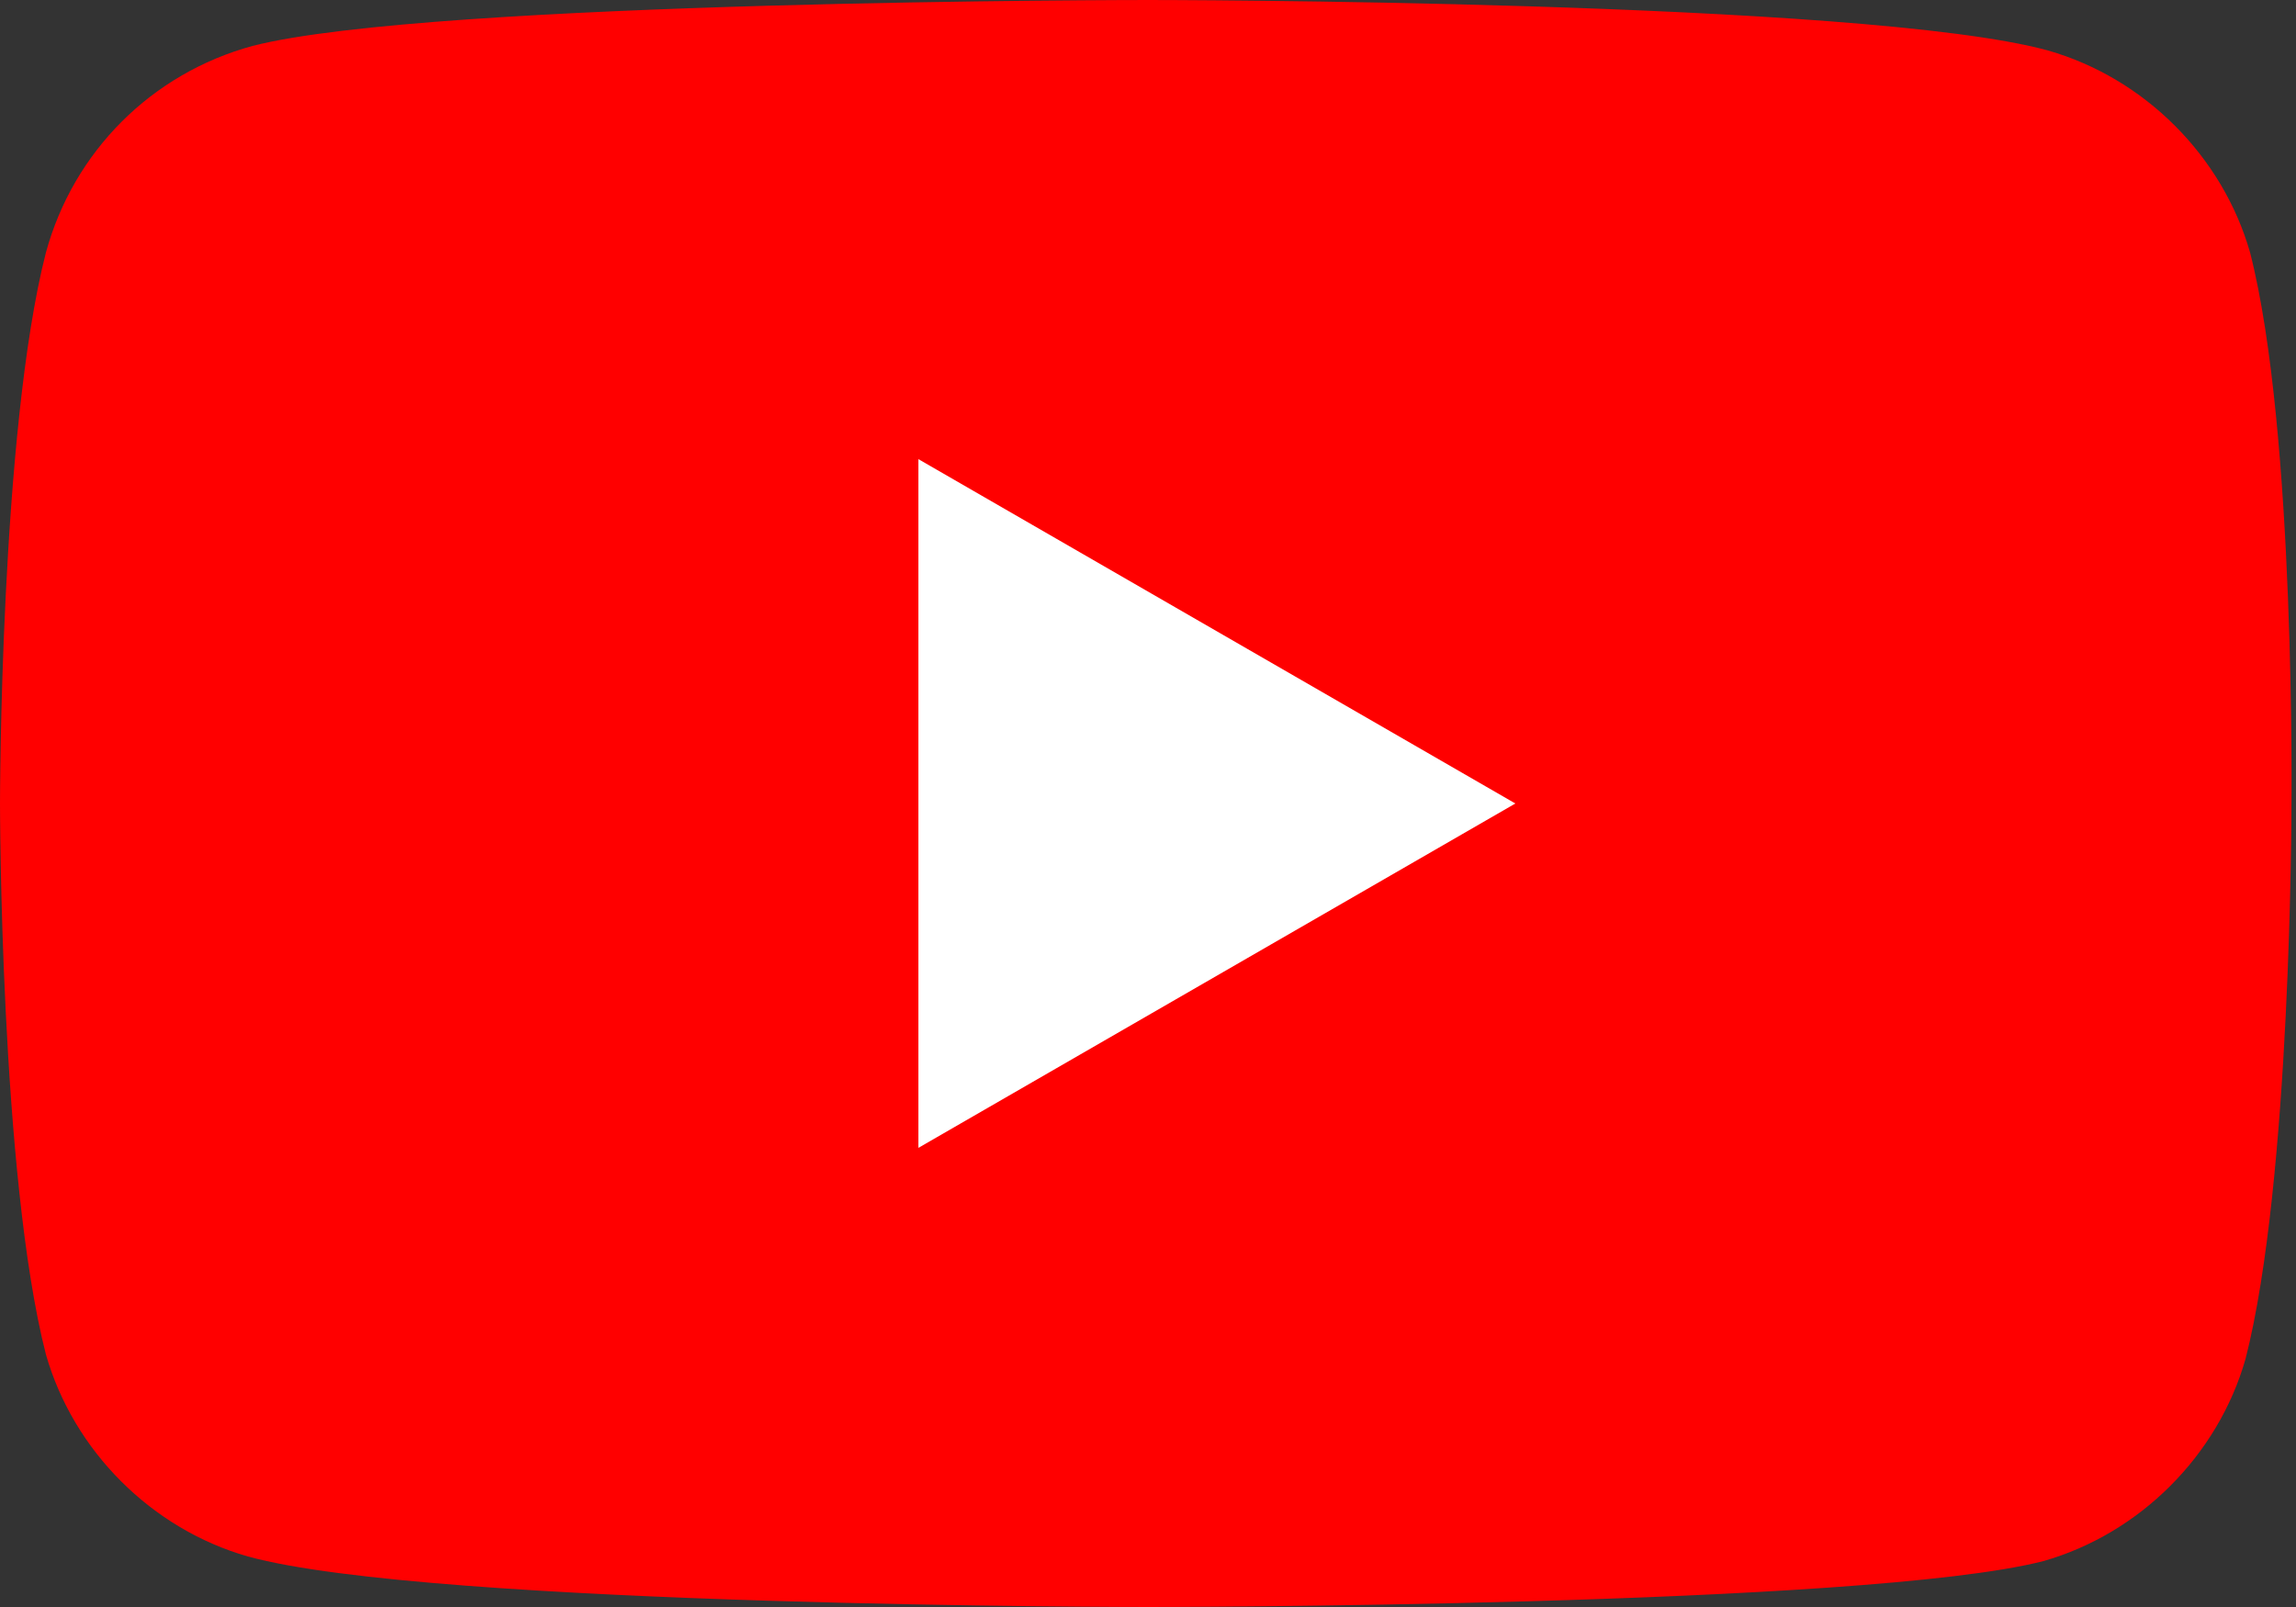
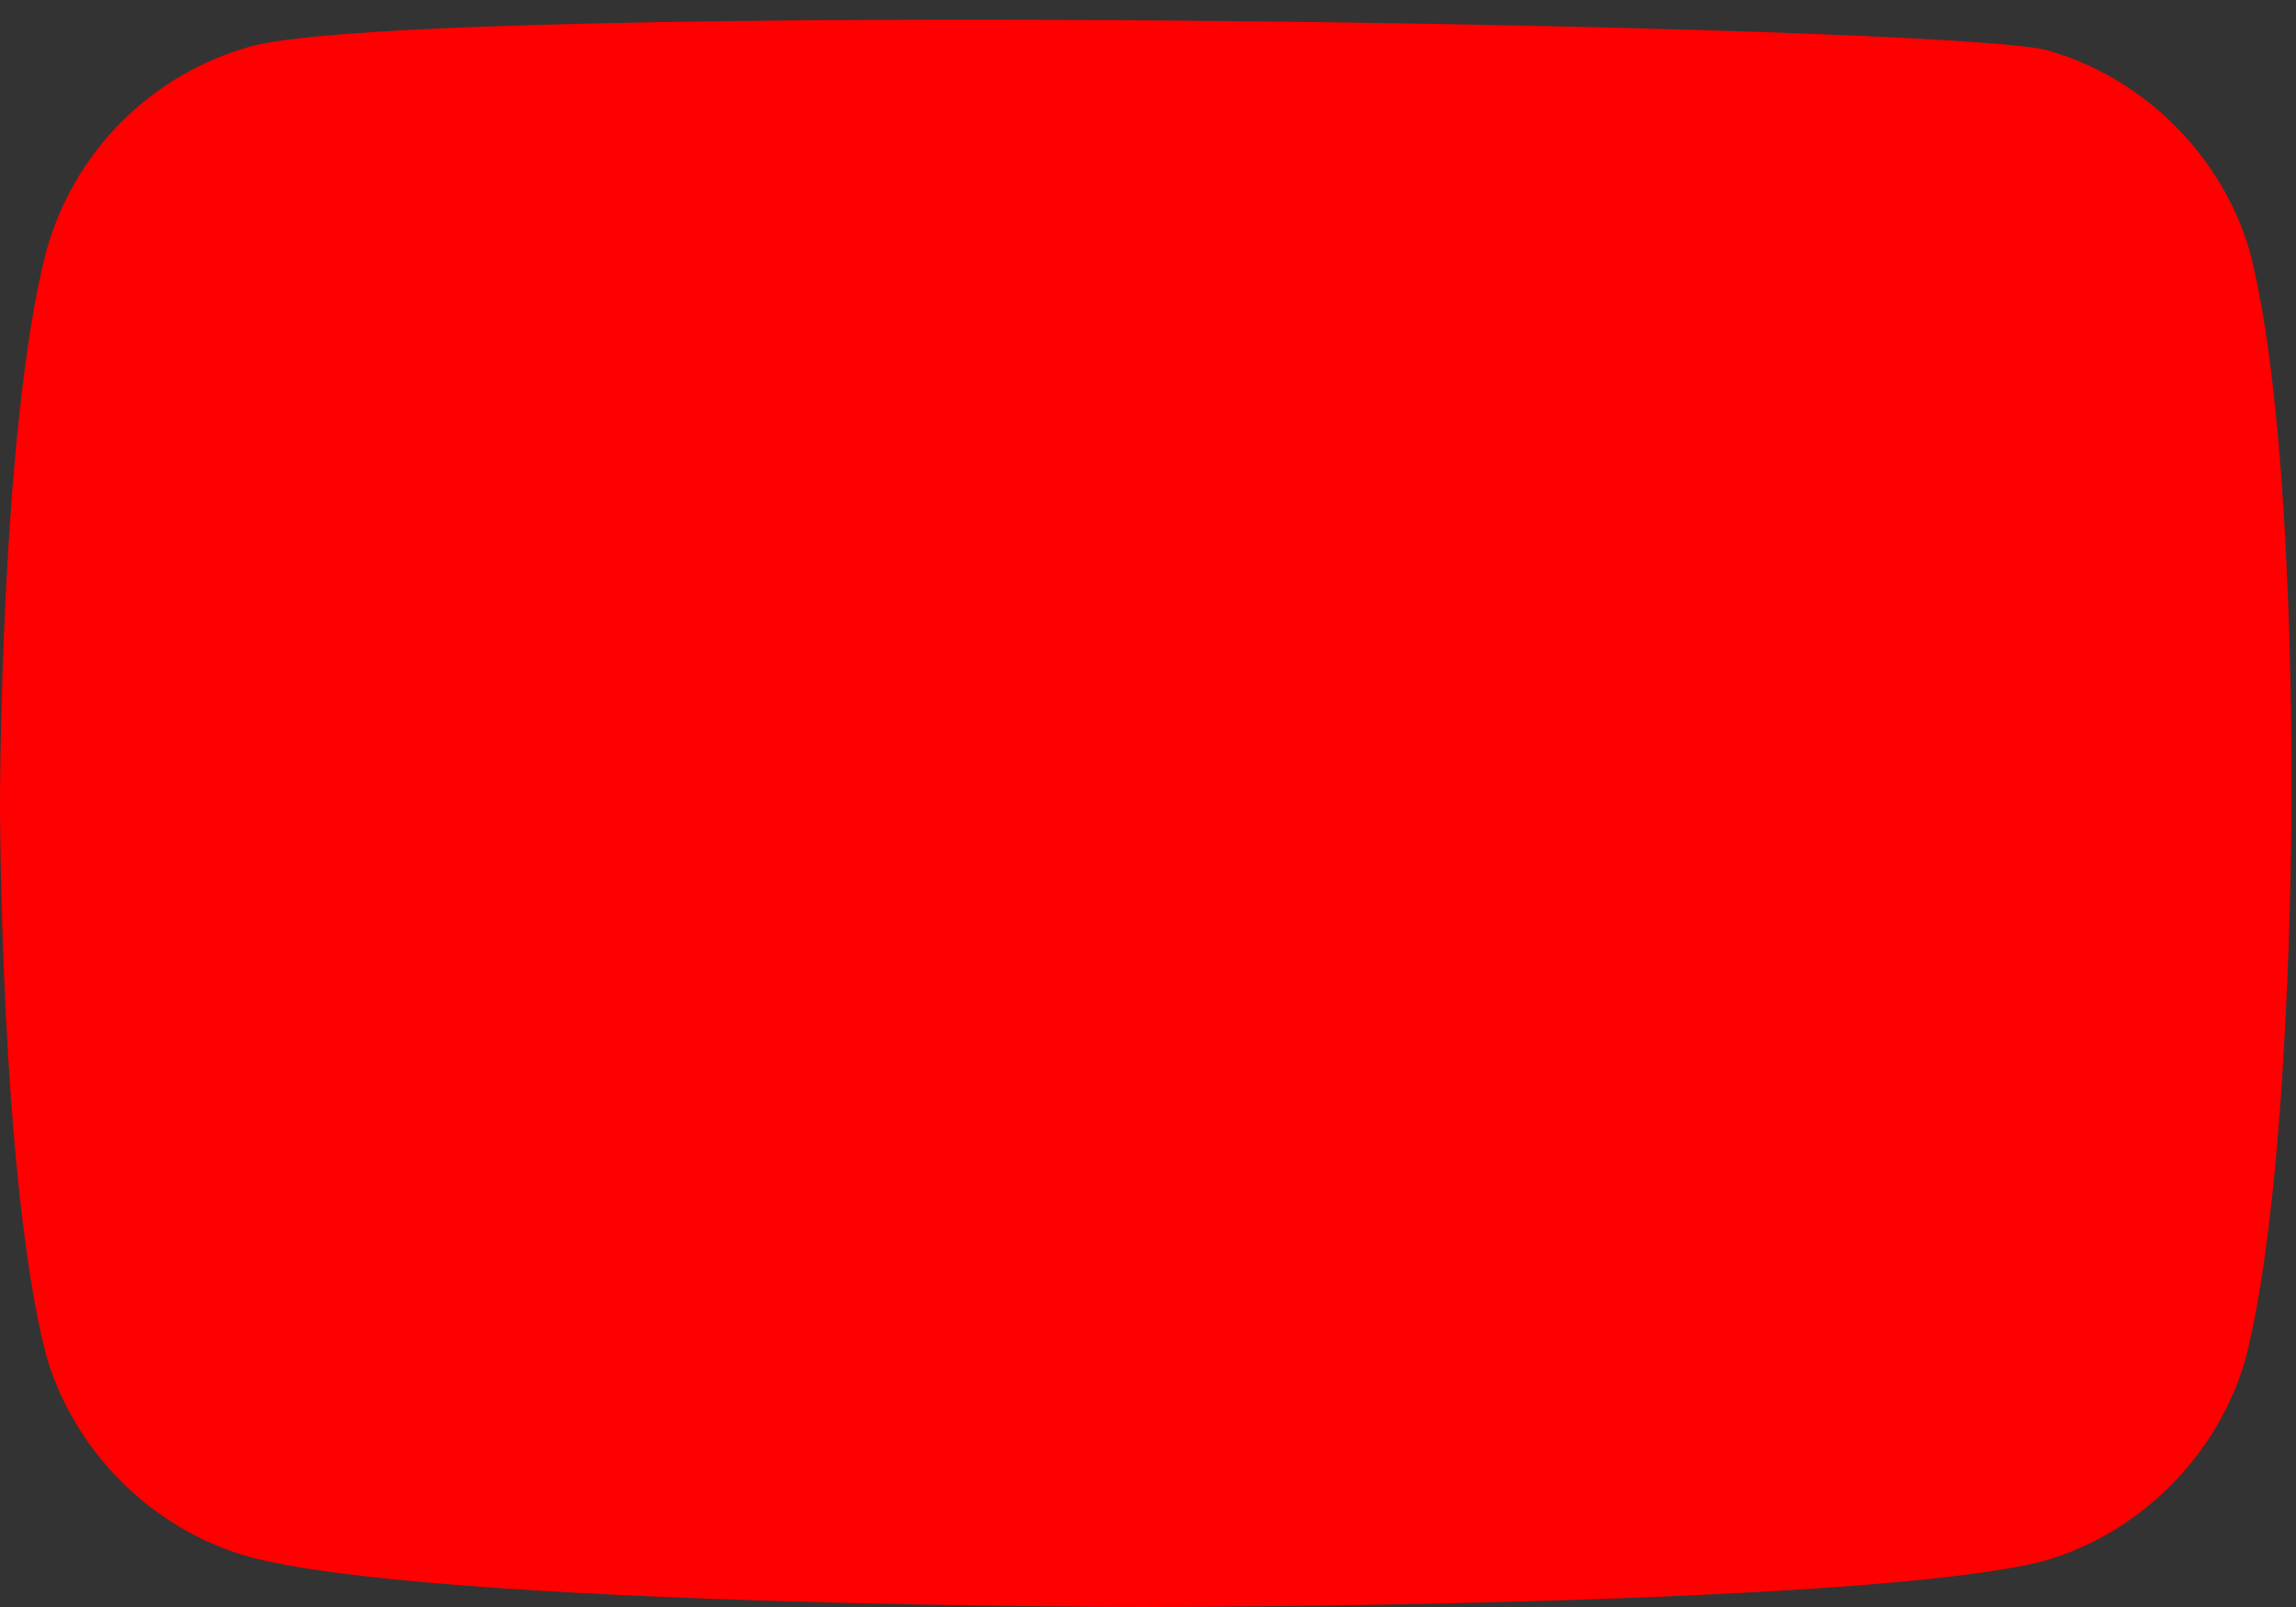
<svg xmlns="http://www.w3.org/2000/svg" id="Layer_1" x="0px" y="0px" viewBox="0 0 50 35" style="enable-background:new 0 0 50 35;" xml:space="preserve">
  <rect x="0" y="0" width="50" height="35" fill="#333333" stroke="none" />
  <style type="text/css"> .st0{fill:#FF0000;} .st1{fill:#FFFFFF;} </style>
  <g>
-     <path class="st0" d="M49,5.5c-0.6-2.1-2.3-3.8-4.4-4.4C40.6,0,25,0,25,0S9.4,0,5.5,1C3.3,1.6,1.6,3.3,1,5.5c-1,3.9-1,12-1,12 s0,8.1,1,12c0.6,2.1,2.3,3.8,4.4,4.4C9.4,35,25,35,25,35s15.6,0,19.5-1c2.1-0.6,3.8-2.3,4.4-4.4c1-3.9,1-12,1-12S50,9.4,49,5.5z" />
-     <polygon class="st1" points="20,25 20,10 33,17.5 " />
+     <path class="st0" d="M49,5.5c-0.6-2.1-2.3-3.8-4.4-4.4S9.4,0,5.5,1C3.3,1.6,1.6,3.3,1,5.5c-1,3.9-1,12-1,12 s0,8.1,1,12c0.6,2.1,2.3,3.8,4.4,4.4C9.4,35,25,35,25,35s15.6,0,19.5-1c2.1-0.6,3.8-2.3,4.4-4.4c1-3.9,1-12,1-12S50,9.4,49,5.5z" />
  </g>
</svg>